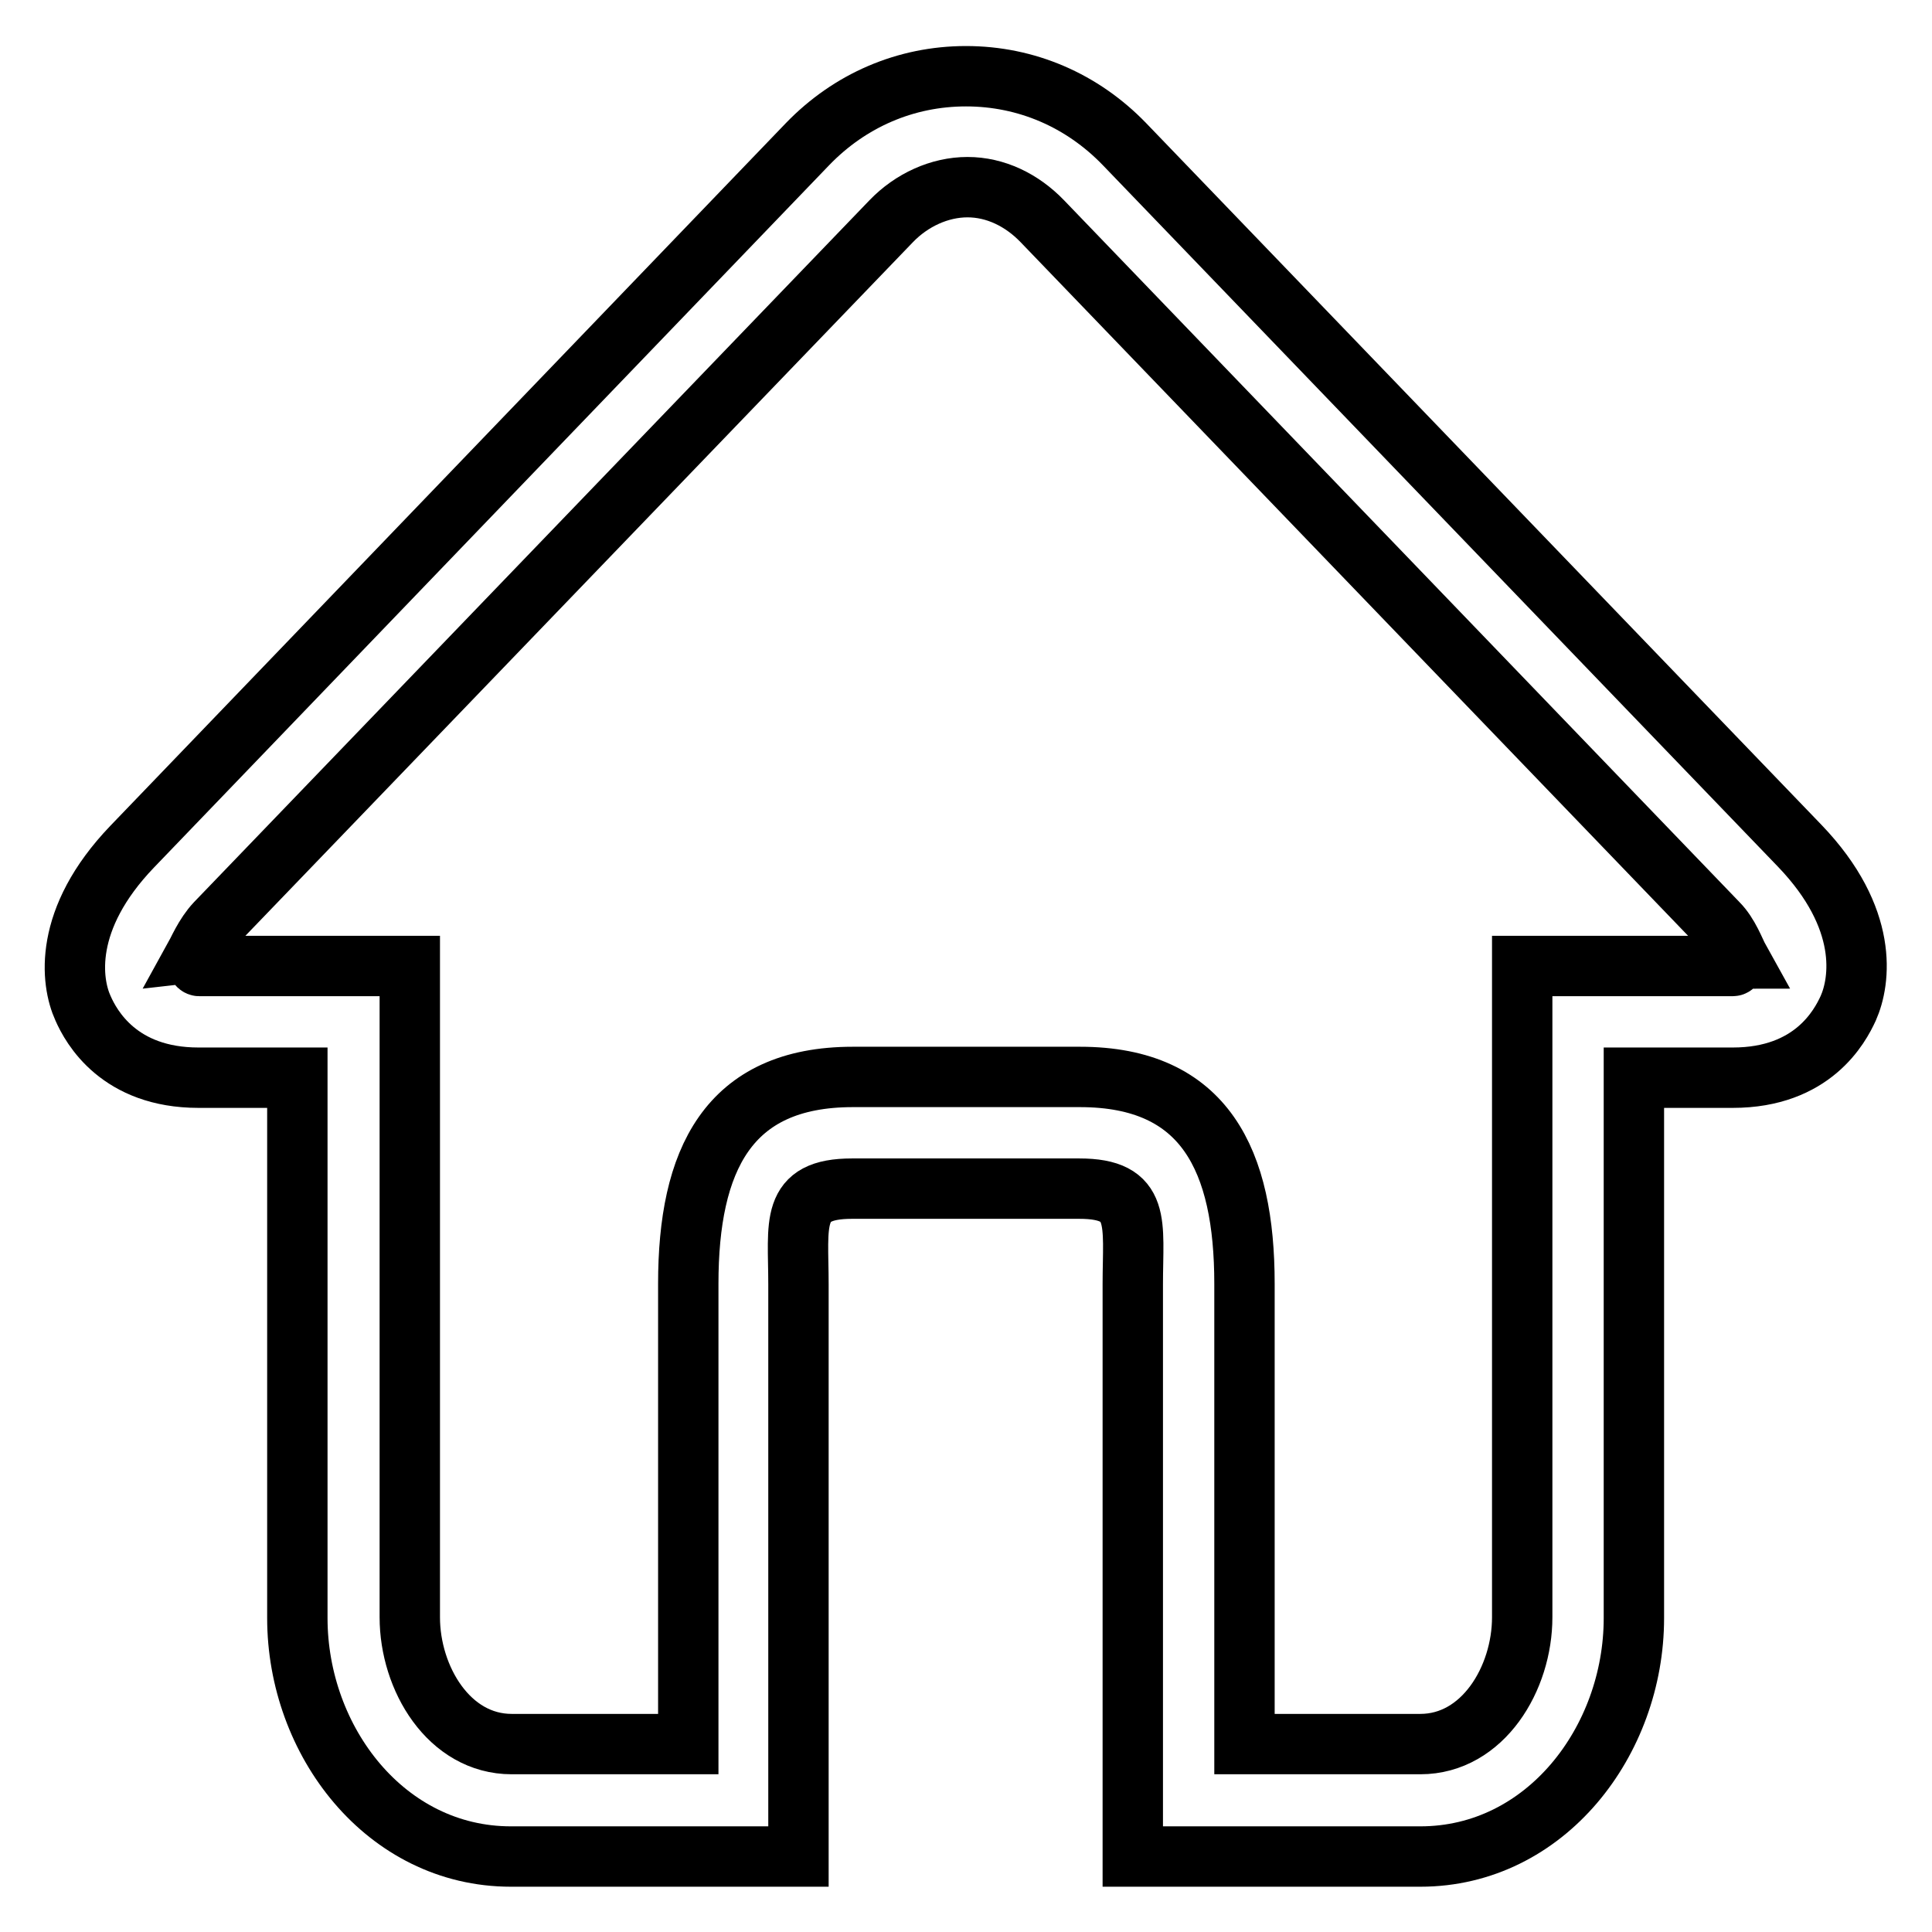
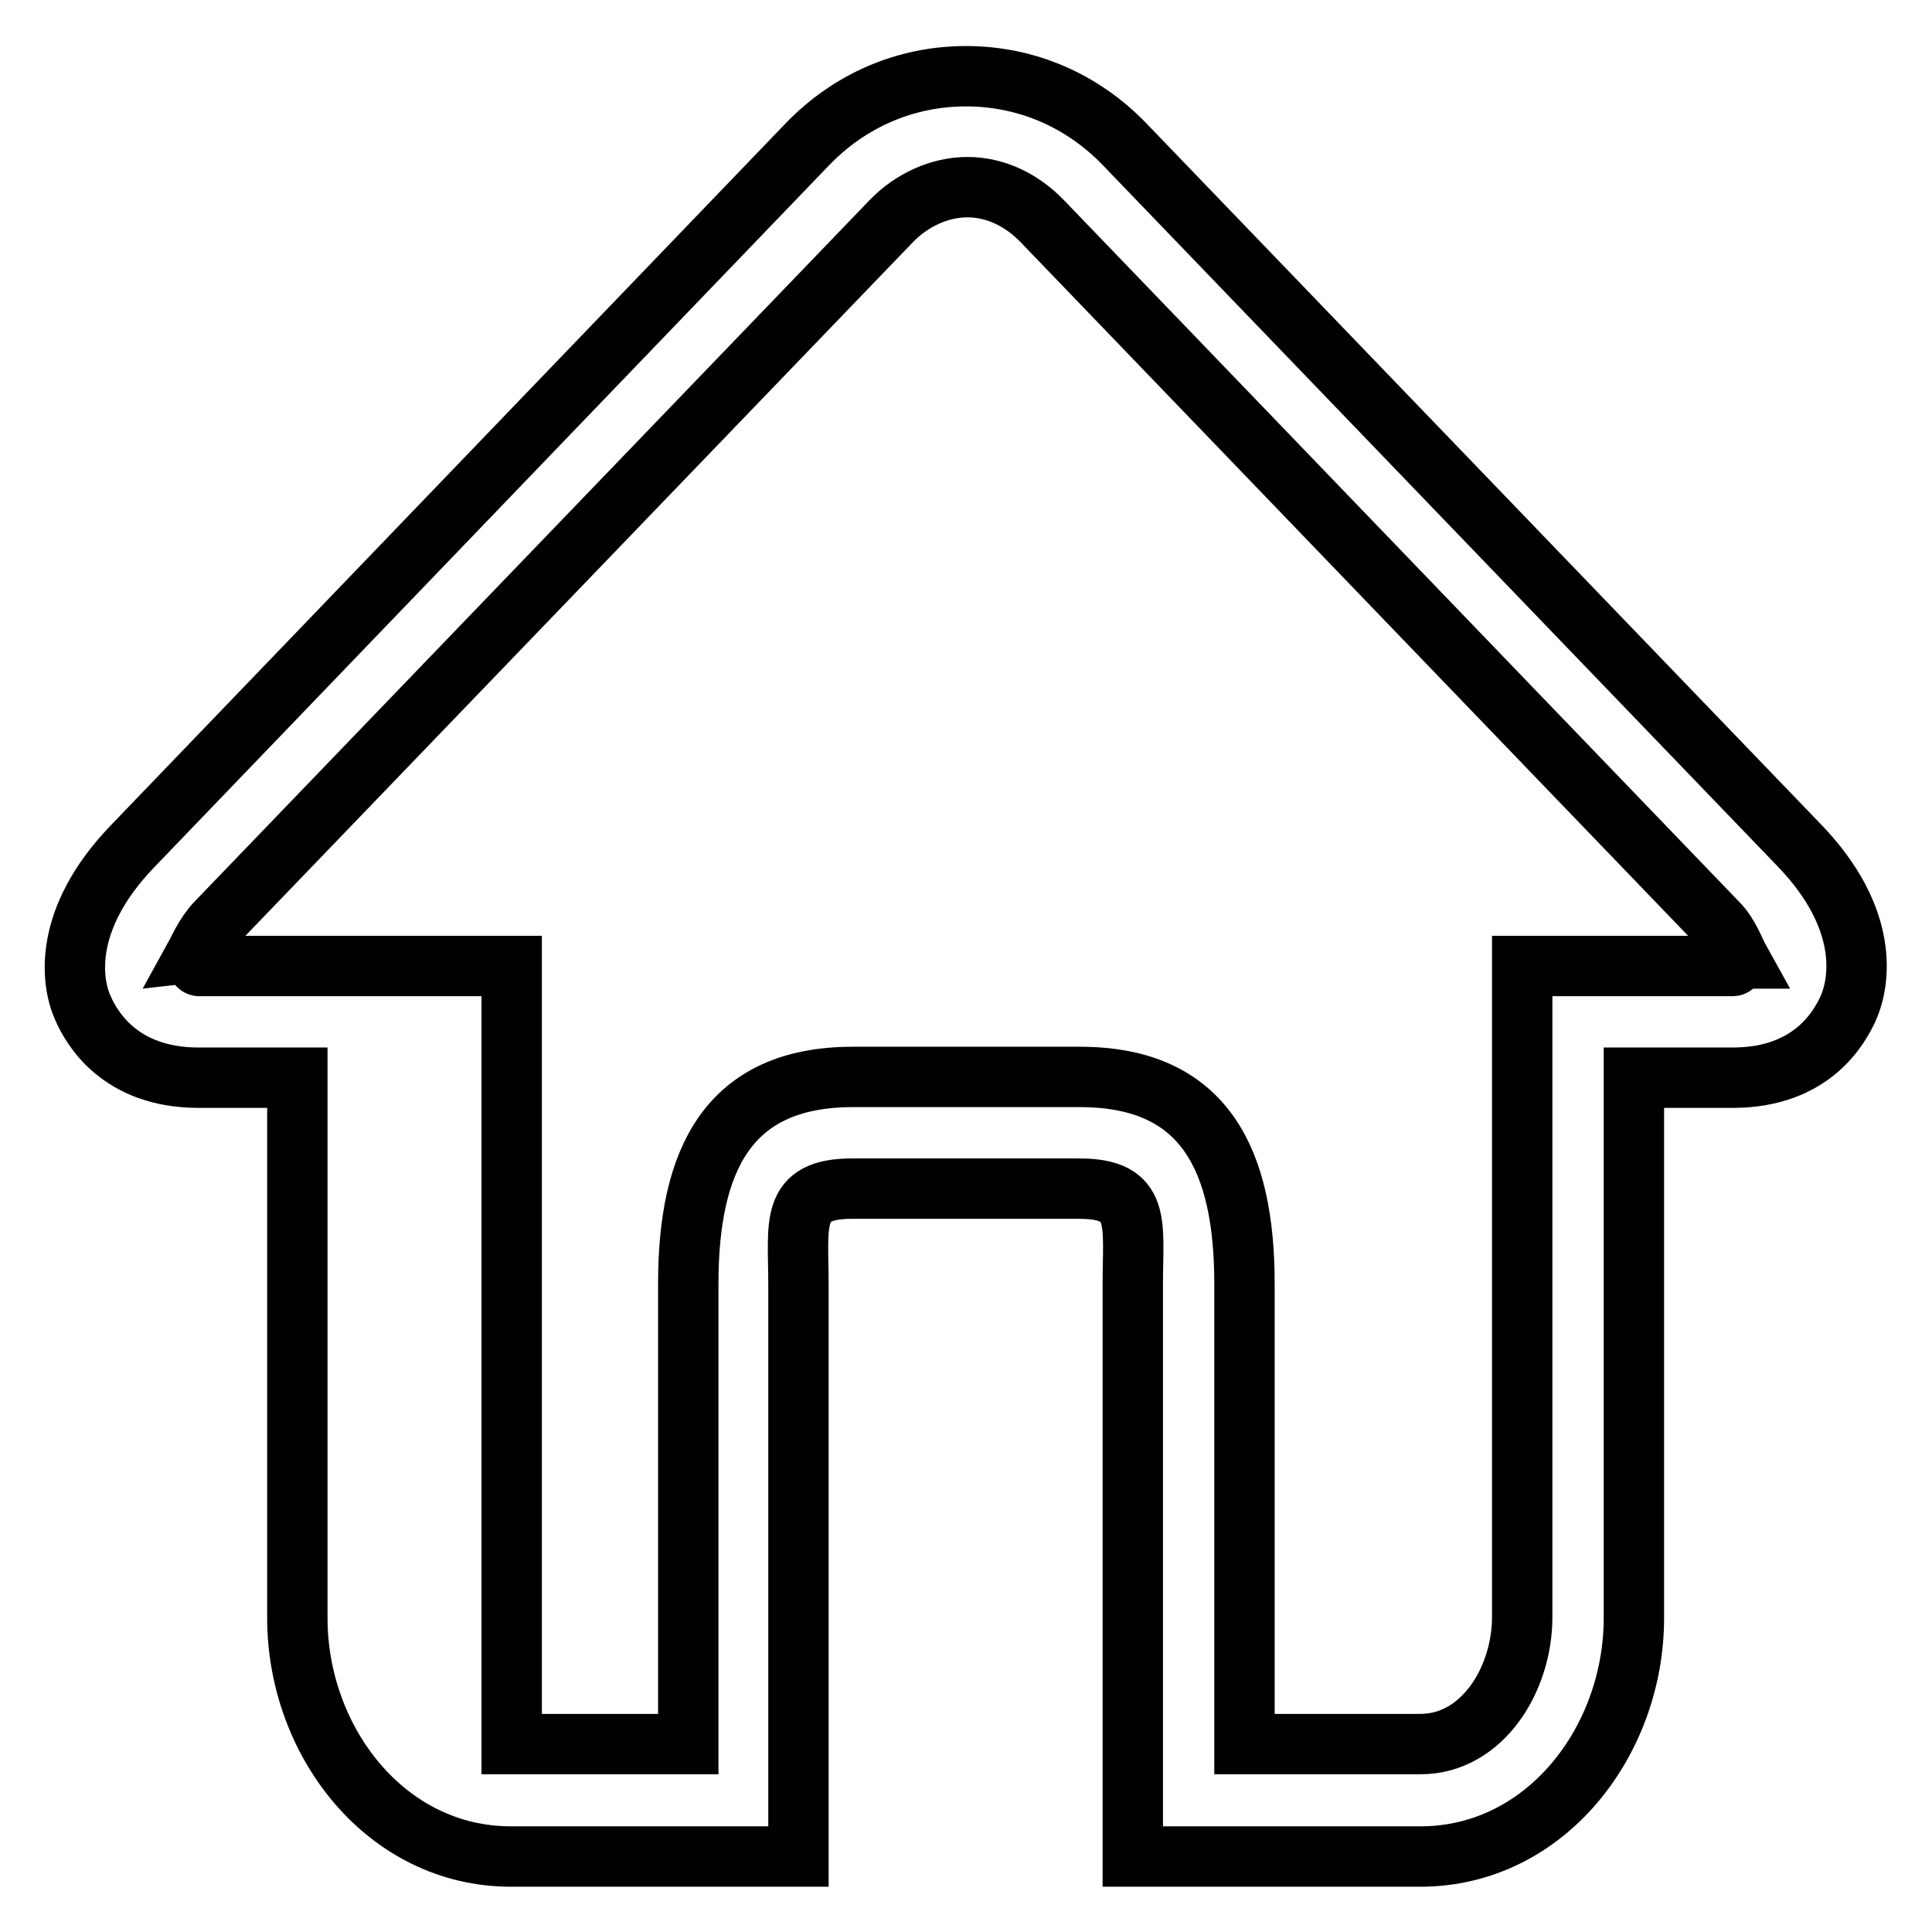
<svg xmlns="http://www.w3.org/2000/svg" version="1.1" x="0px" y="0px" viewBox="0 0 256 256" enable-background="new 0 0 256 256" xml:space="preserve">
  <g>
-     <path stroke-width="8" fill-opacity="0" stroke="#000000" d="M238.5,112.1L149,19.1c-5.6-5.8-13-9-21-9s-15.4,3.2-21,9l-89.5,93.1c-9.2,9.6-8.1,17.9-6.5,21.4 c1.1,2.5,4.8,9.2,15.3,9.2h13.1v71.6c0,16.3,11.7,31.6,28.3,31.6h38.1v-75.8c0-8.1-1.2-12.7,7.1-12.7h30.1c8.3,0,7.1,4.5,7.1,12.7 v75.8h38.1c16.6,0,28.3-15.3,28.3-31.6v-71.6h13.1c10.6,0,14.2-6.8,15.3-9.2C246.5,130,247.7,121.7,238.5,112.1L238.5,112.1z  M229.6,128h-27.9v86.3c0,8.1-5.2,16.8-13.5,16.8h-23.3v-61c0-16.3-5.2-27.4-21.8-27.4h-30.1c-16.6,0-21.8,11.1-21.8,27.4v61H67.8 c-8.3,0-13.5-8.7-13.5-16.8V128H26.4c-0.3,0-0.5-1-0.7-1c0.5-0.9,1.4-3.1,2.9-4.7l89.5-93c2.7-2.8,6.4-4.5,10.1-4.5 c3.7,0,7.2,1.7,9.9,4.5l89.5,93c1.5,1.5,2.3,3.8,2.8,4.7C230.1,127,229.9,128,229.6,128L229.6,128z" />
+     <path stroke-width="8" fill-opacity="0" stroke="#000000" d="M238.5,112.1L149,19.1c-5.6-5.8-13-9-21-9s-15.4,3.2-21,9l-89.5,93.1c-9.2,9.6-8.1,17.9-6.5,21.4 c1.1,2.5,4.8,9.2,15.3,9.2h13.1v71.6c0,16.3,11.7,31.6,28.3,31.6h38.1v-75.8c0-8.1-1.2-12.7,7.1-12.7h30.1c8.3,0,7.1,4.5,7.1,12.7 v75.8h38.1c16.6,0,28.3-15.3,28.3-31.6v-71.6h13.1c10.6,0,14.2-6.8,15.3-9.2C246.5,130,247.7,121.7,238.5,112.1L238.5,112.1z  M229.6,128h-27.9v86.3c0,8.1-5.2,16.8-13.5,16.8h-23.3v-61c0-16.3-5.2-27.4-21.8-27.4h-30.1c-16.6,0-21.8,11.1-21.8,27.4v61H67.8 V128H26.4c-0.3,0-0.5-1-0.7-1c0.5-0.9,1.4-3.1,2.9-4.7l89.5-93c2.7-2.8,6.4-4.5,10.1-4.5 c3.7,0,7.2,1.7,9.9,4.5l89.5,93c1.5,1.5,2.3,3.8,2.8,4.7C230.1,127,229.9,128,229.6,128L229.6,128z" />
  </g>
</svg>